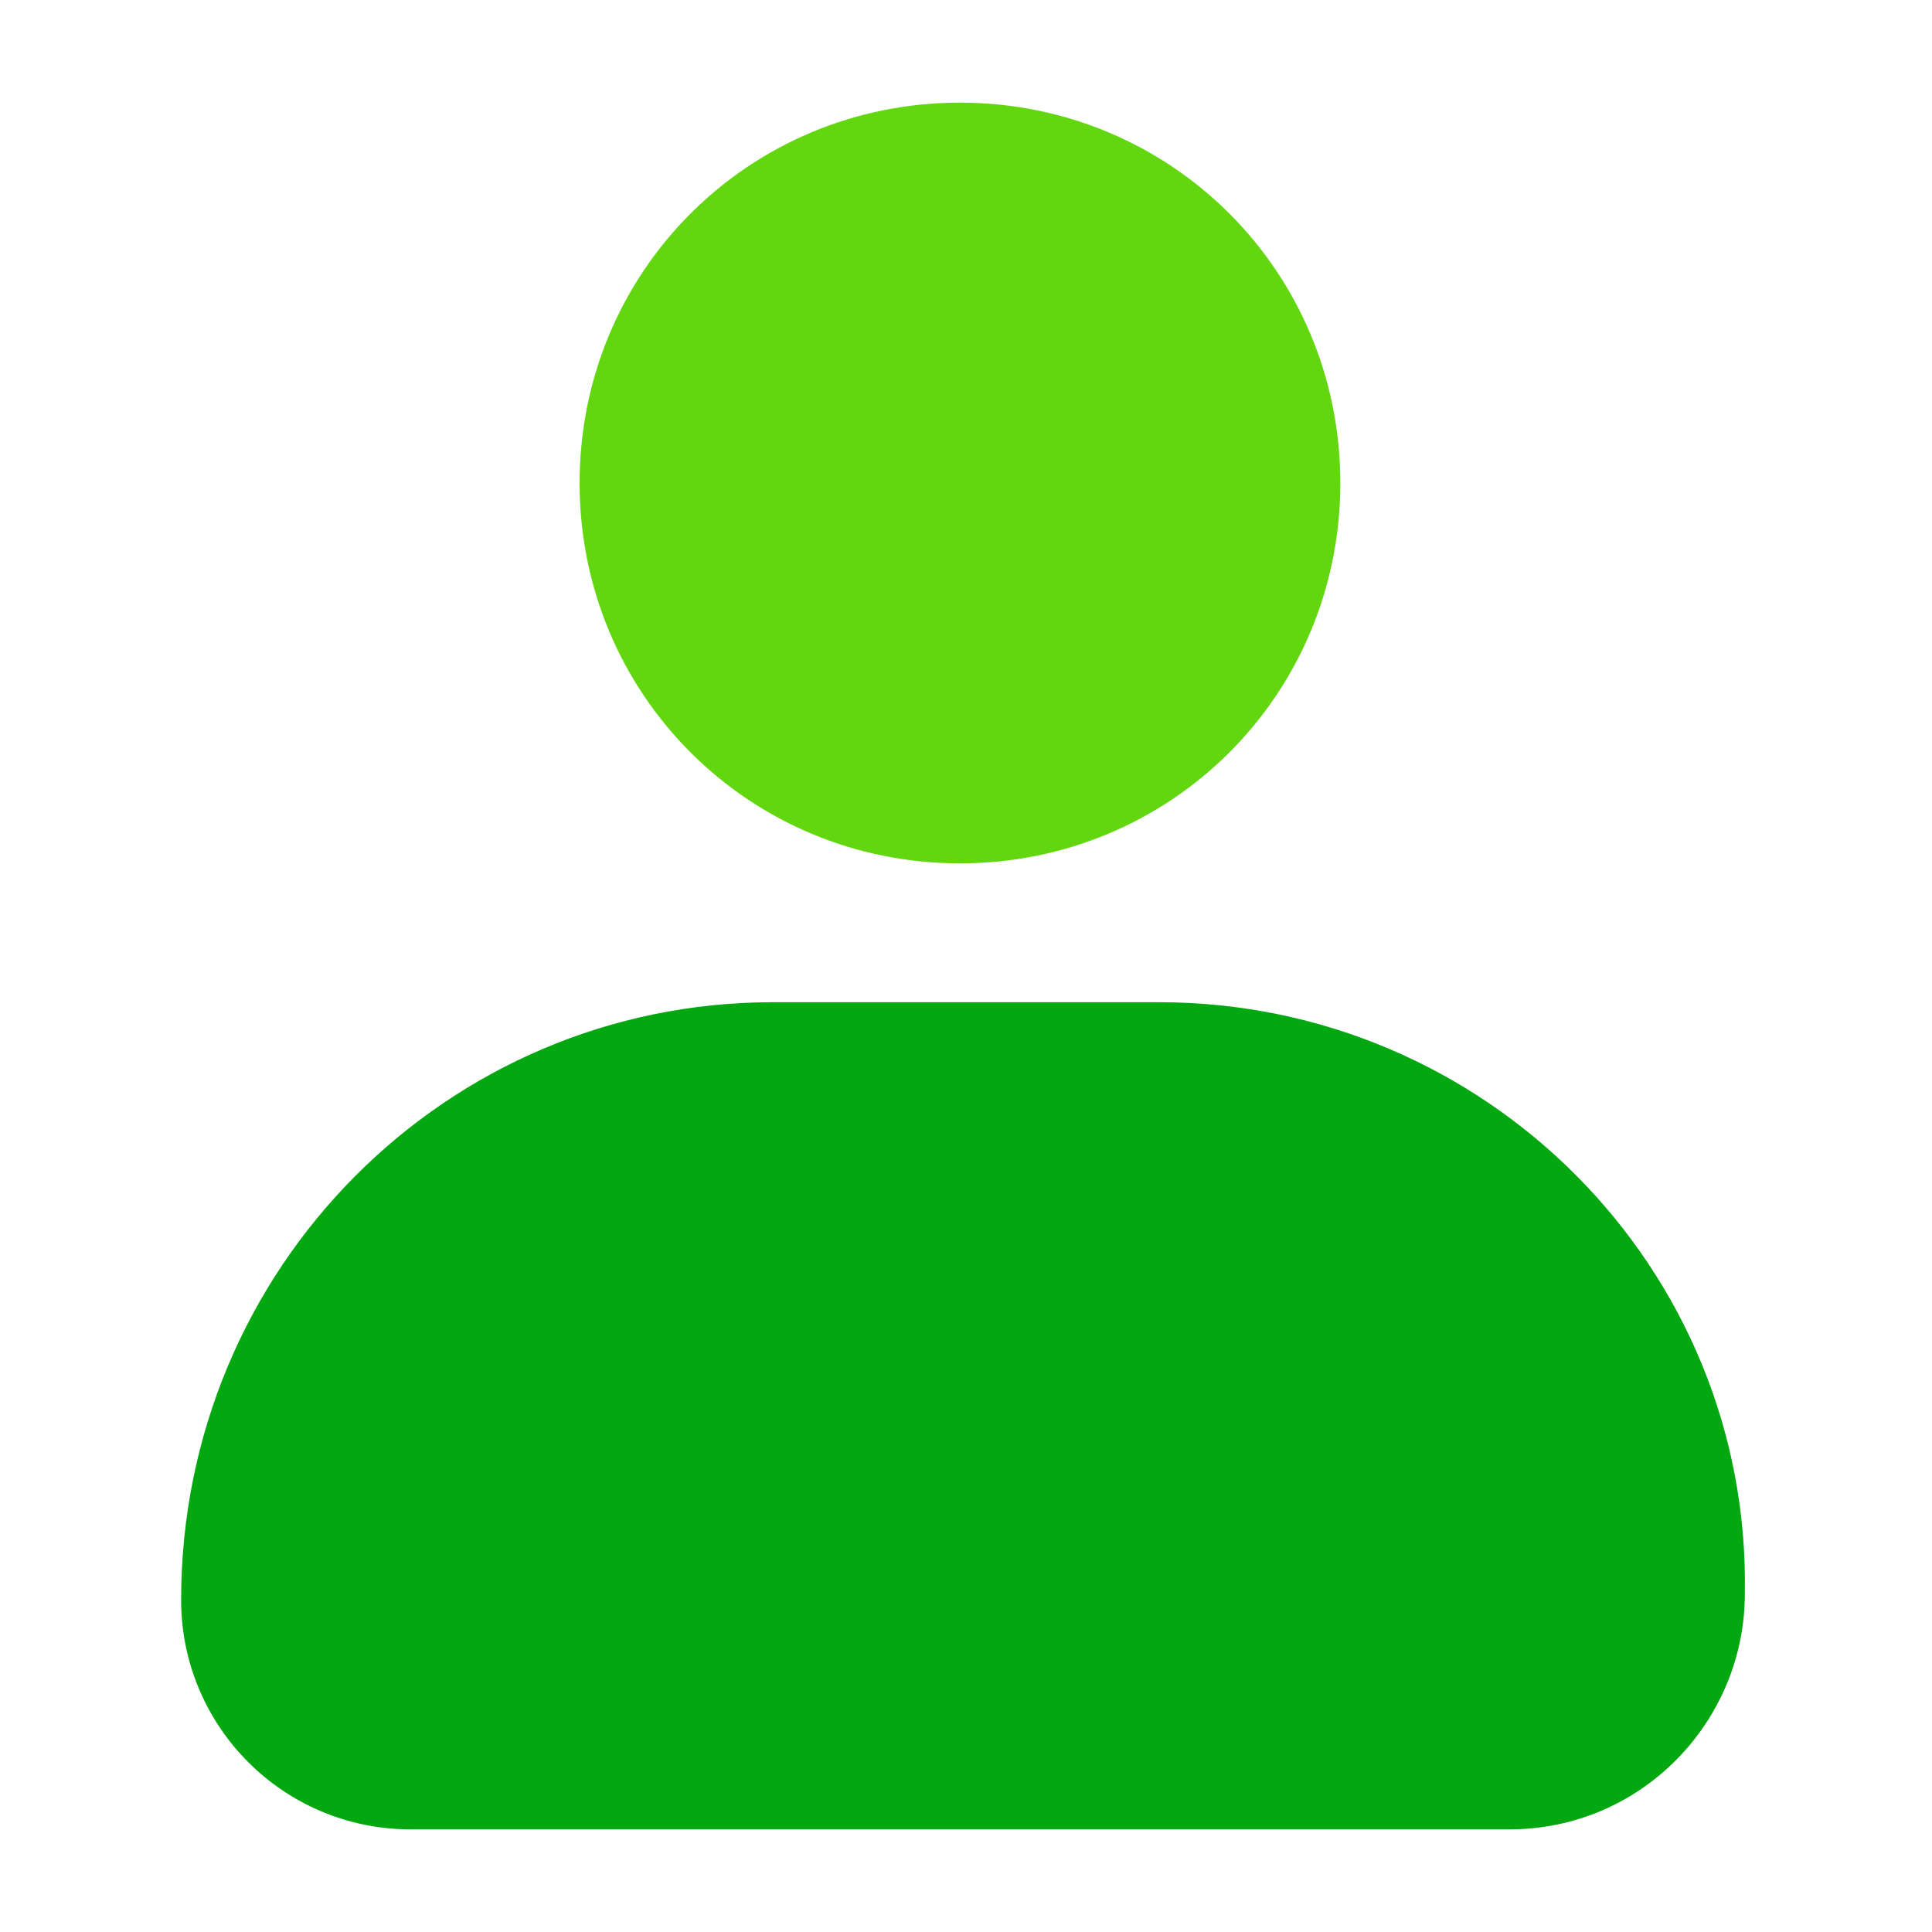
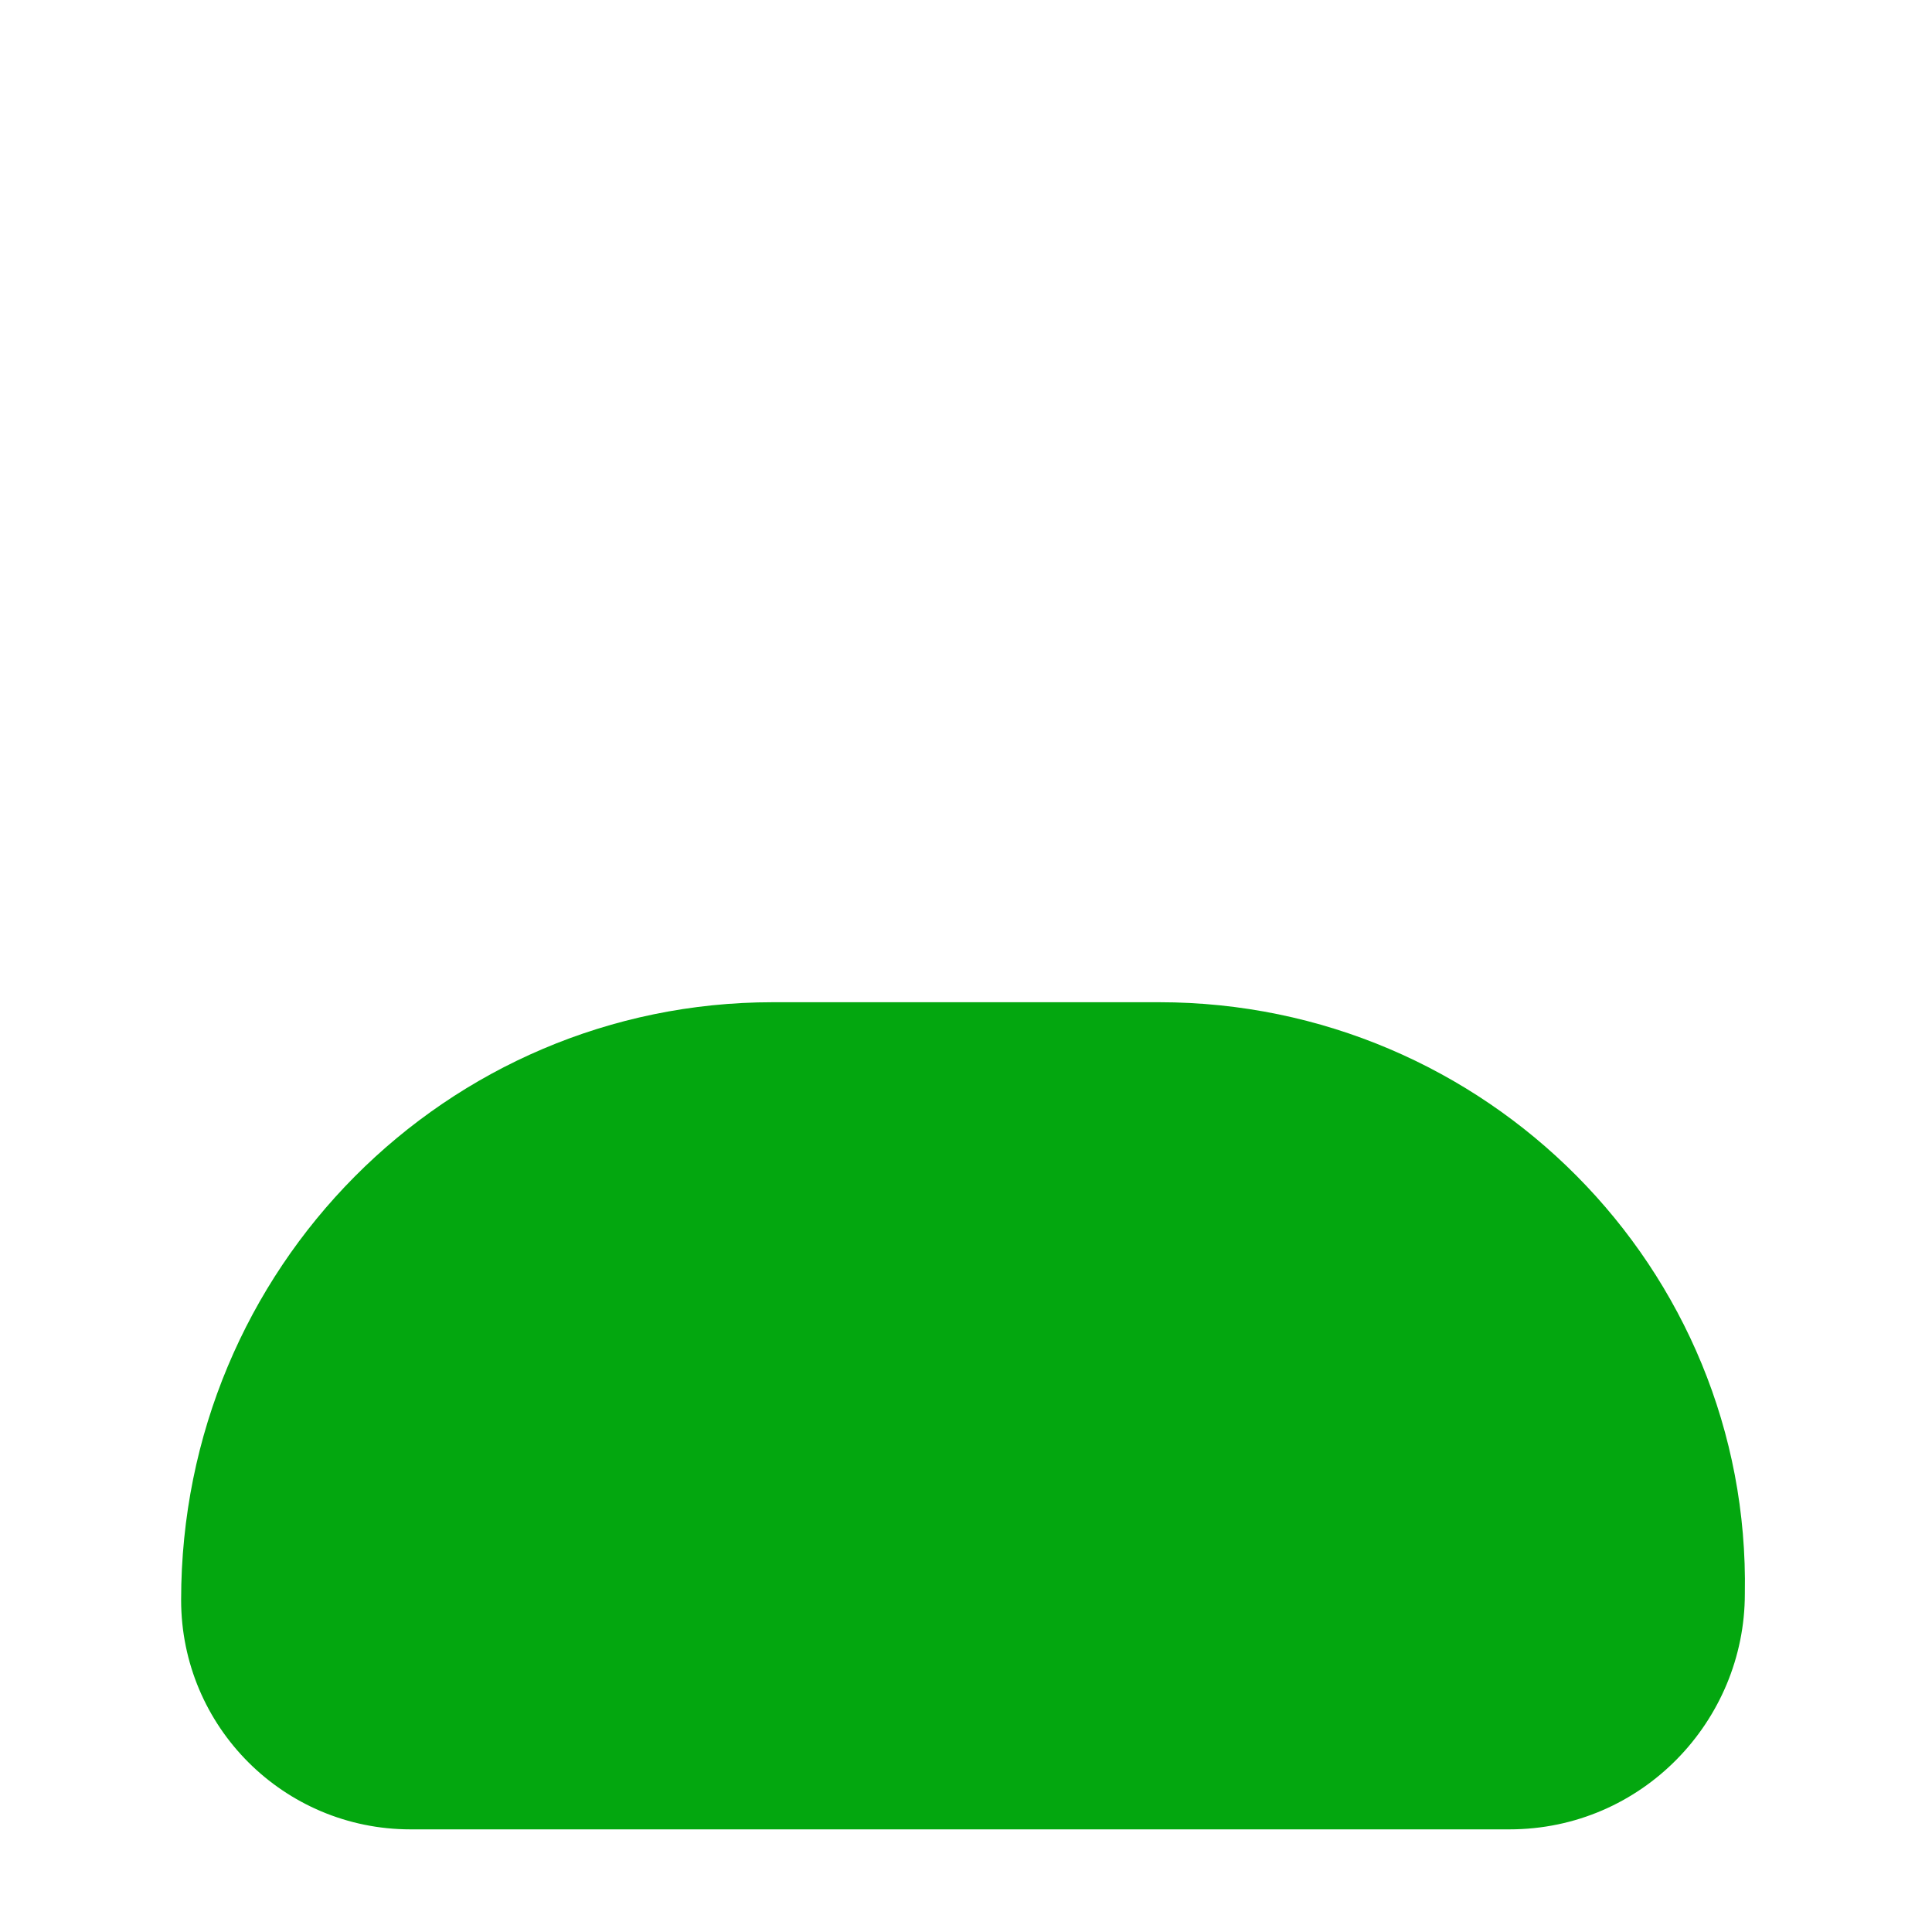
<svg xmlns="http://www.w3.org/2000/svg" viewBox="0 0 32 32">
-   <path fill="none" d="M0 0h32v32H0z" />
-   <path d="M15.9 1.7c-3.5 0-6.3 2.8-6.3 6.3s2.8 6.3 6.3 6.3 6.3-2.8 6.3-6.3-2.8-6.3-6.3-6.3z" fill="#62d70f" />
  <path d="M19.2 16.6h-6.4C7.4 16.6 3 21 3 26.5c0 2.1 1.7 3.8 3.8 3.8H25c2.2 0 3.9-1.8 3.9-3.9.1-5.4-4.3-9.8-9.7-9.8z" fill="#03a70f" />
</svg>